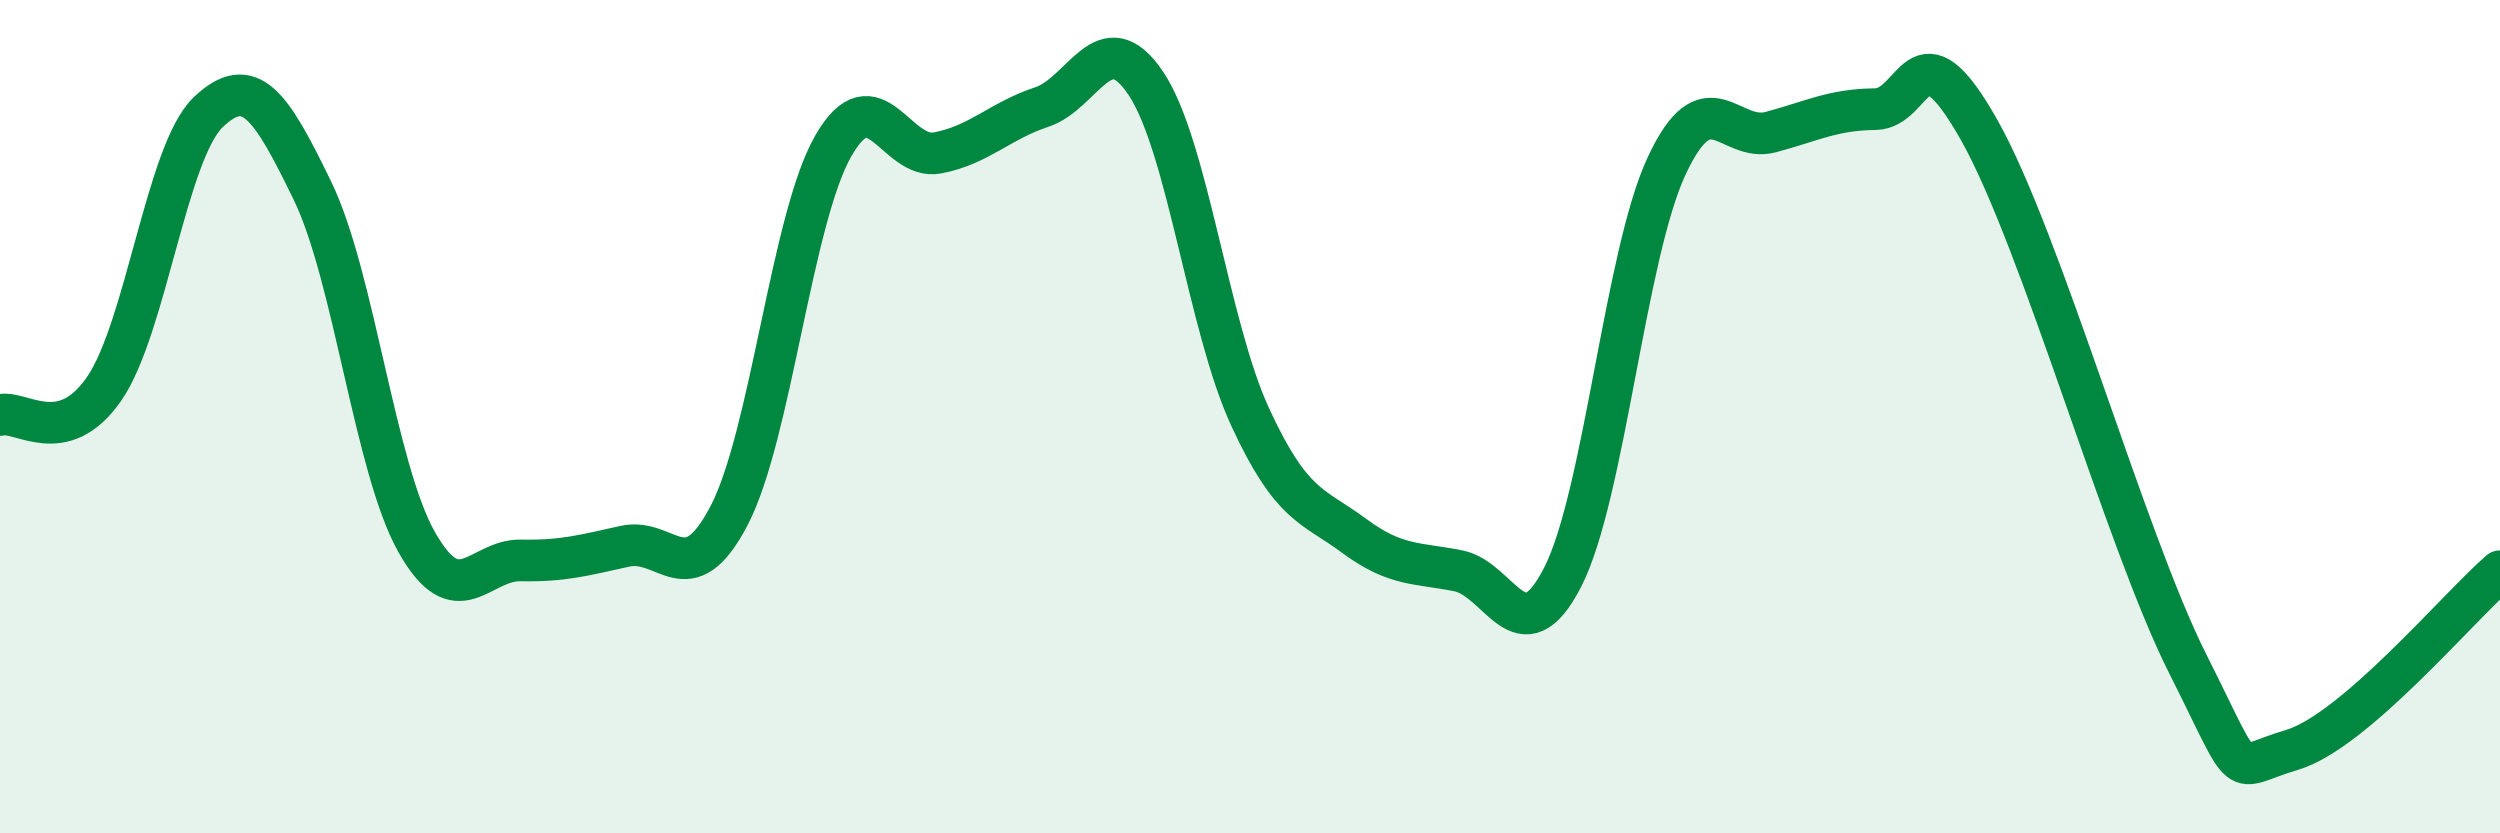
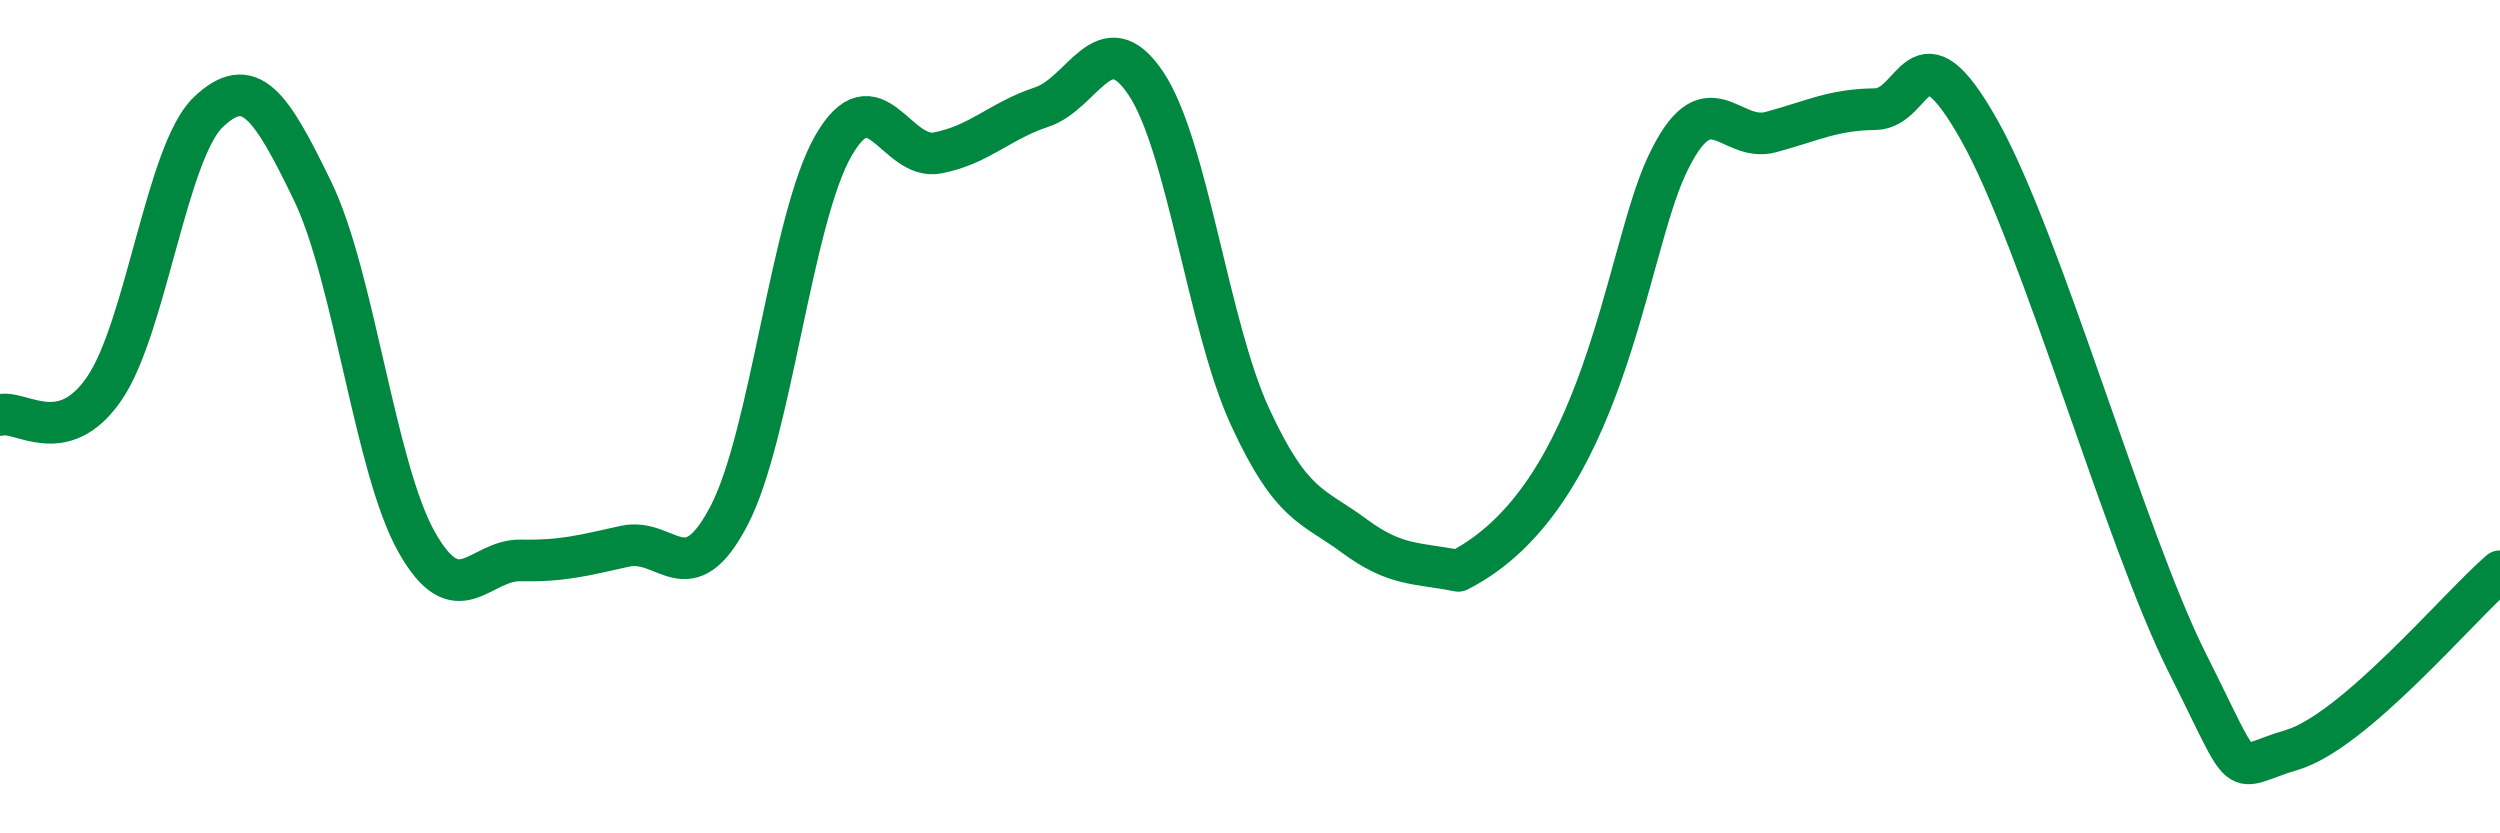
<svg xmlns="http://www.w3.org/2000/svg" width="60" height="20" viewBox="0 0 60 20">
-   <path d="M 0,9.96 C 0.5,9.83 1.5,10.78 2.5,9.33 C 3.5,7.88 4,3.64 5,2.69 C 6,1.74 6.5,2.52 7.5,4.58 C 8.5,6.64 9,11.24 10,13.01 C 11,14.78 11.5,13.43 12.5,13.45 C 13.5,13.47 14,13.33 15,13.11 C 16,12.89 16.5,14.29 17.5,12.37 C 18.5,10.45 19,5.24 20,3.5 C 21,1.76 21.5,3.86 22.5,3.67 C 23.5,3.48 24,2.9 25,2.57 C 26,2.24 26.5,0.51 27.5,2 C 28.5,3.49 29,7.83 30,10 C 31,12.17 31.5,12.12 32.5,12.86 C 33.5,13.6 34,13.5 35,13.7 C 36,13.9 36.5,15.8 37.5,13.86 C 38.5,11.92 39,6.12 40,3.98 C 41,1.84 41.5,3.44 42.5,3.17 C 43.5,2.9 44,2.63 45,2.62 C 46,2.61 46,0.46 47.5,3.12 C 49,5.78 51,12.94 52.5,15.92 C 54,18.9 53.5,18.44 55,18 C 56.5,17.56 59,14.57 60,13.71L60 20L0 20Z" fill="#008740" opacity="0.1" stroke-linecap="round" stroke-linejoin="round" />
-   <path d="M 0,9.96 C 0.5,9.83 1.5,10.78 2.5,9.33 C 3.5,7.88 4,3.64 5,2.69 C 6,1.74 6.5,2.52 7.5,4.58 C 8.5,6.64 9,11.24 10,13.01 C 11,14.78 11.5,13.43 12.5,13.45 C 13.5,13.47 14,13.33 15,13.11 C 16,12.89 16.5,14.29 17.5,12.37 C 18.5,10.45 19,5.24 20,3.5 C 21,1.76 21.5,3.86 22.5,3.67 C 23.5,3.48 24,2.9 25,2.57 C 26,2.24 26.5,0.51 27.5,2 C 28.5,3.49 29,7.83 30,10 C 31,12.17 31.5,12.12 32.5,12.86 C 33.5,13.6 34,13.5 35,13.7 C 36,13.9 36.5,15.8 37.5,13.86 C 38.5,11.92 39,6.12 40,3.98 C 41,1.84 41.5,3.44 42.5,3.17 C 43.5,2.9 44,2.63 45,2.62 C 46,2.61 46,0.46 47.5,3.12 C 49,5.78 51,12.94 52.5,15.92 C 54,18.9 53.5,18.44 55,18 C 56.5,17.56 59,14.57 60,13.71" stroke="#008740" stroke-width="1" fill="none" stroke-linecap="round" stroke-linejoin="round" />
+   <path d="M 0,9.96 C 0.5,9.83 1.5,10.78 2.5,9.33 C 3.5,7.88 4,3.64 5,2.69 C 6,1.74 6.5,2.52 7.5,4.58 C 8.5,6.64 9,11.24 10,13.01 C 11,14.78 11.5,13.43 12.5,13.45 C 13.5,13.47 14,13.33 15,13.11 C 16,12.89 16.5,14.29 17.5,12.37 C 18.5,10.45 19,5.24 20,3.5 C 21,1.76 21.5,3.86 22.5,3.67 C 23.5,3.48 24,2.9 25,2.57 C 26,2.24 26.5,0.51 27.5,2 C 28.5,3.49 29,7.83 30,10 C 31,12.17 31.5,12.12 32.5,12.86 C 33.5,13.6 34,13.5 35,13.7 C 38.5,11.92 39,6.12 40,3.98 C 41,1.84 41.5,3.44 42.5,3.17 C 43.5,2.9 44,2.63 45,2.62 C 46,2.61 46,0.46 47.5,3.12 C 49,5.78 51,12.94 52.5,15.92 C 54,18.9 53.5,18.44 55,18 C 56.5,17.56 59,14.57 60,13.71" stroke="#008740" stroke-width="1" fill="none" stroke-linecap="round" stroke-linejoin="round" />
</svg>